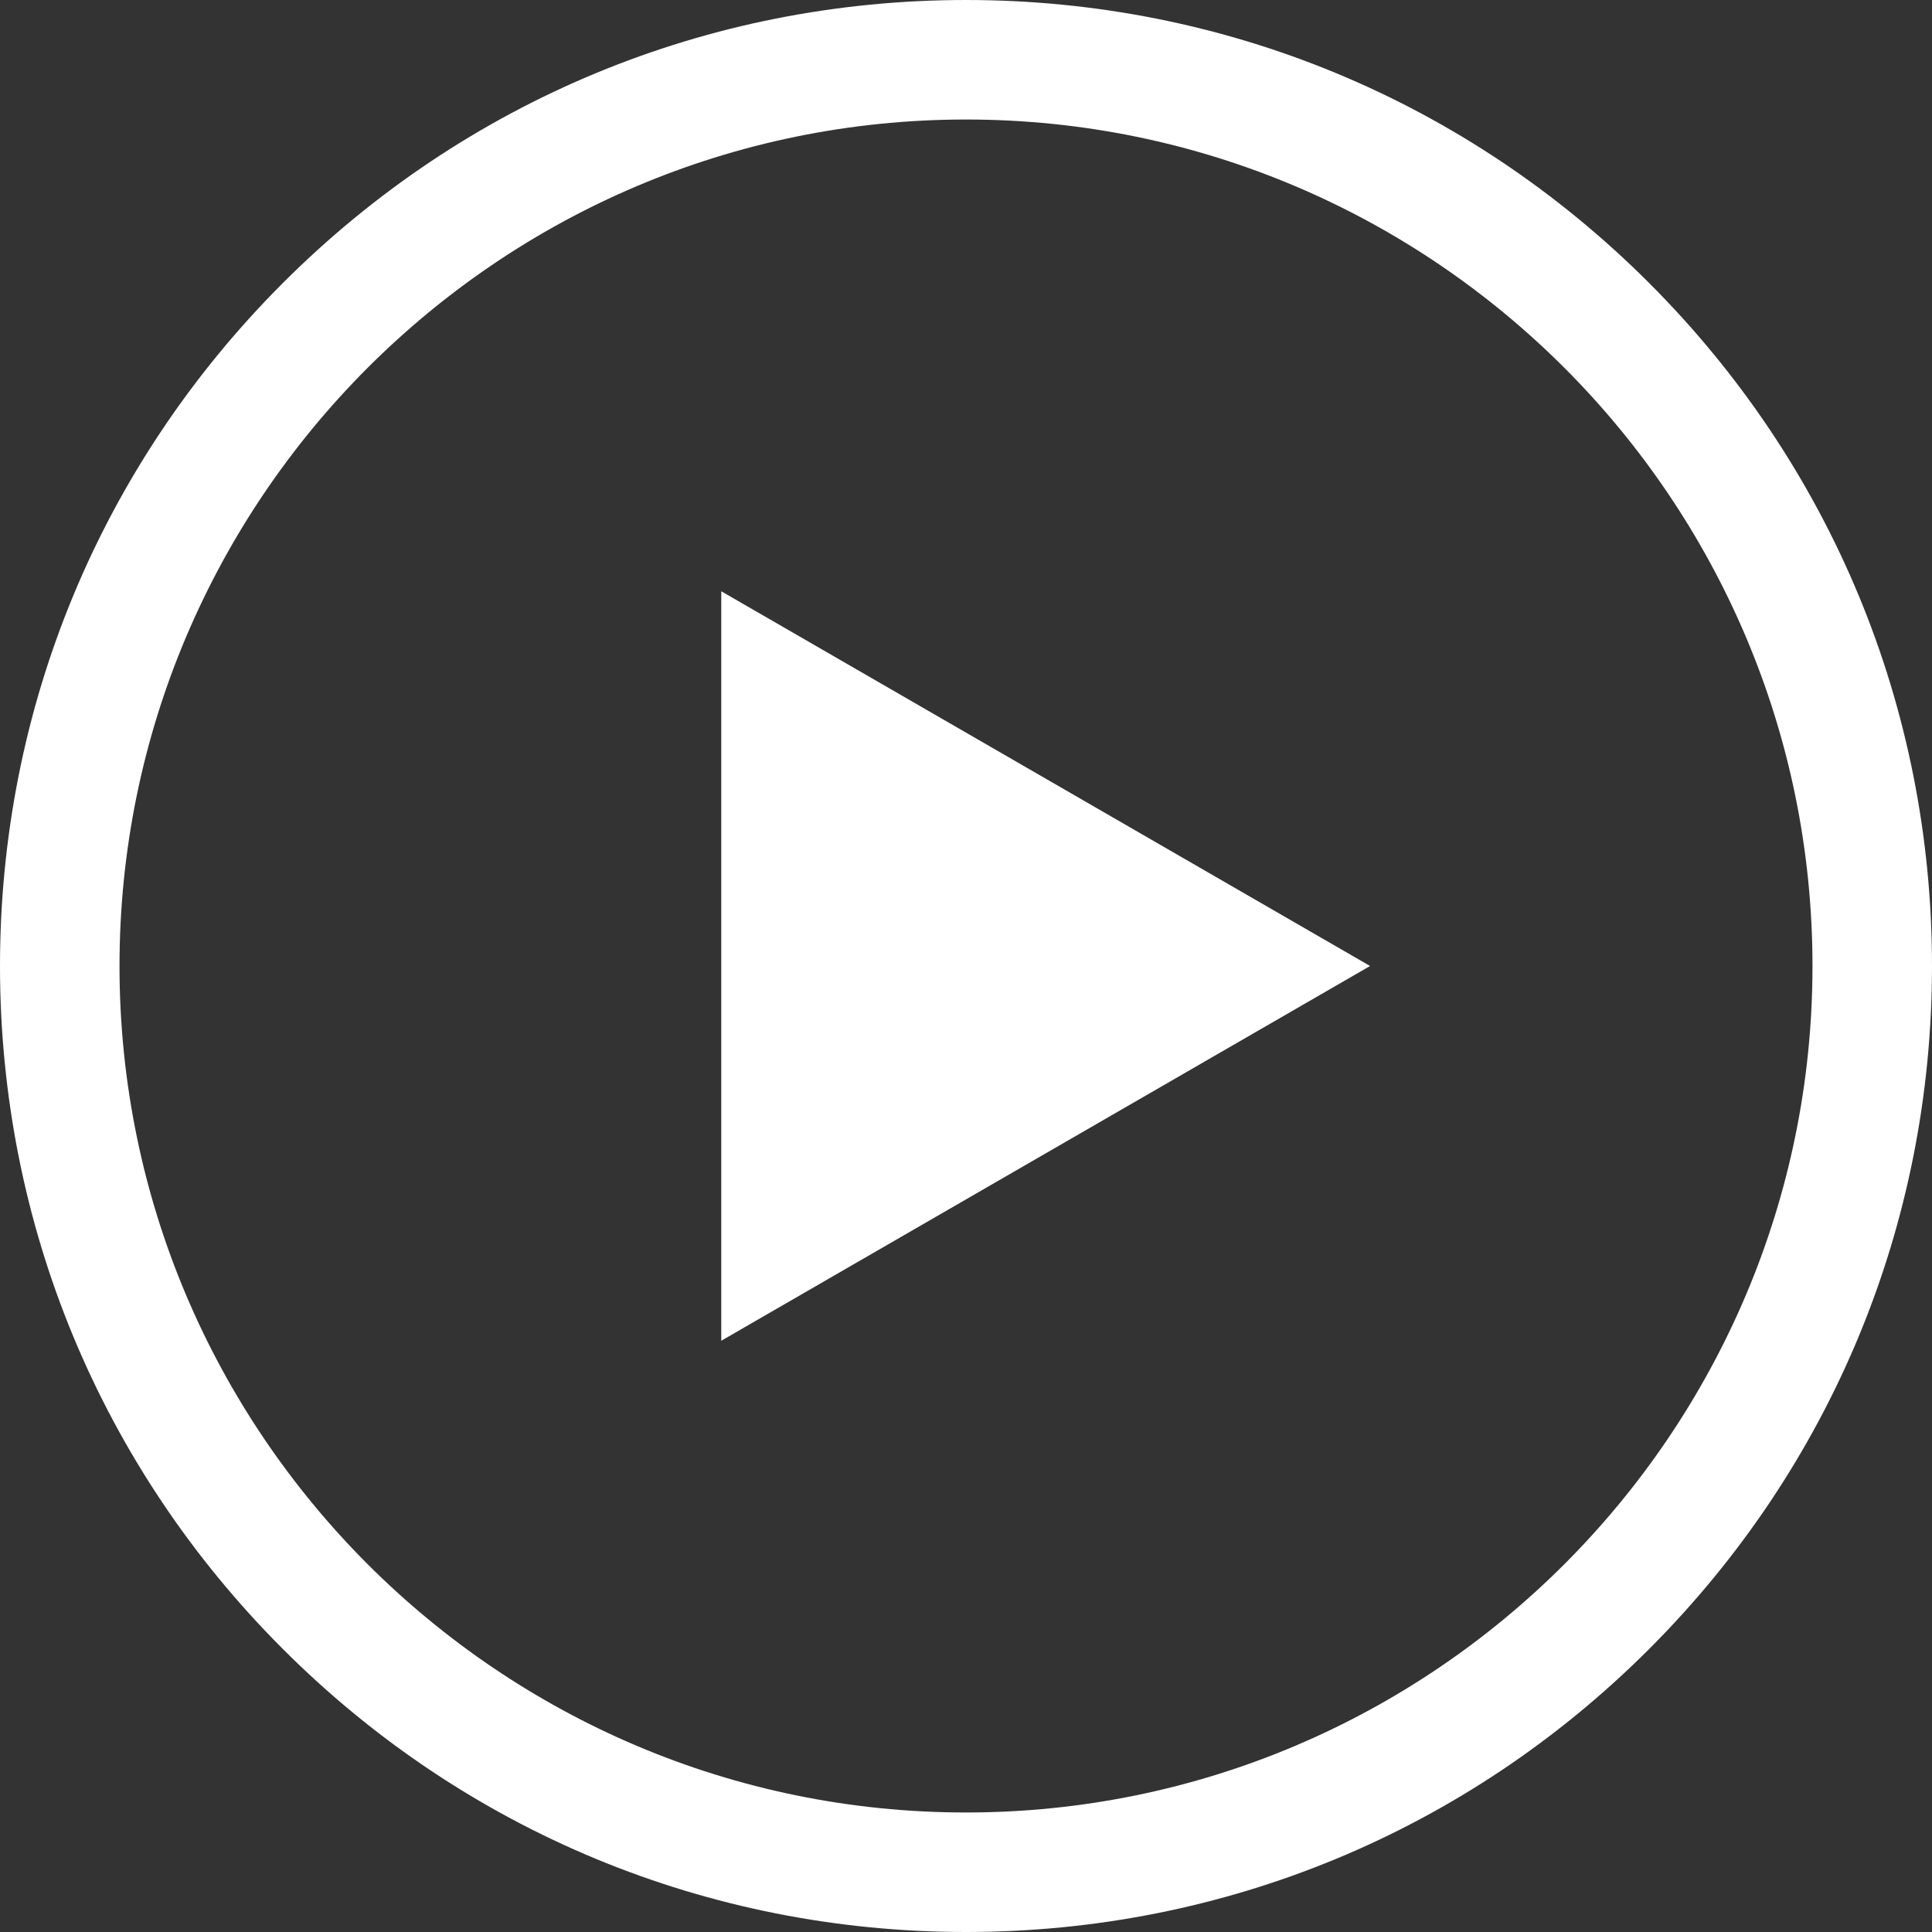
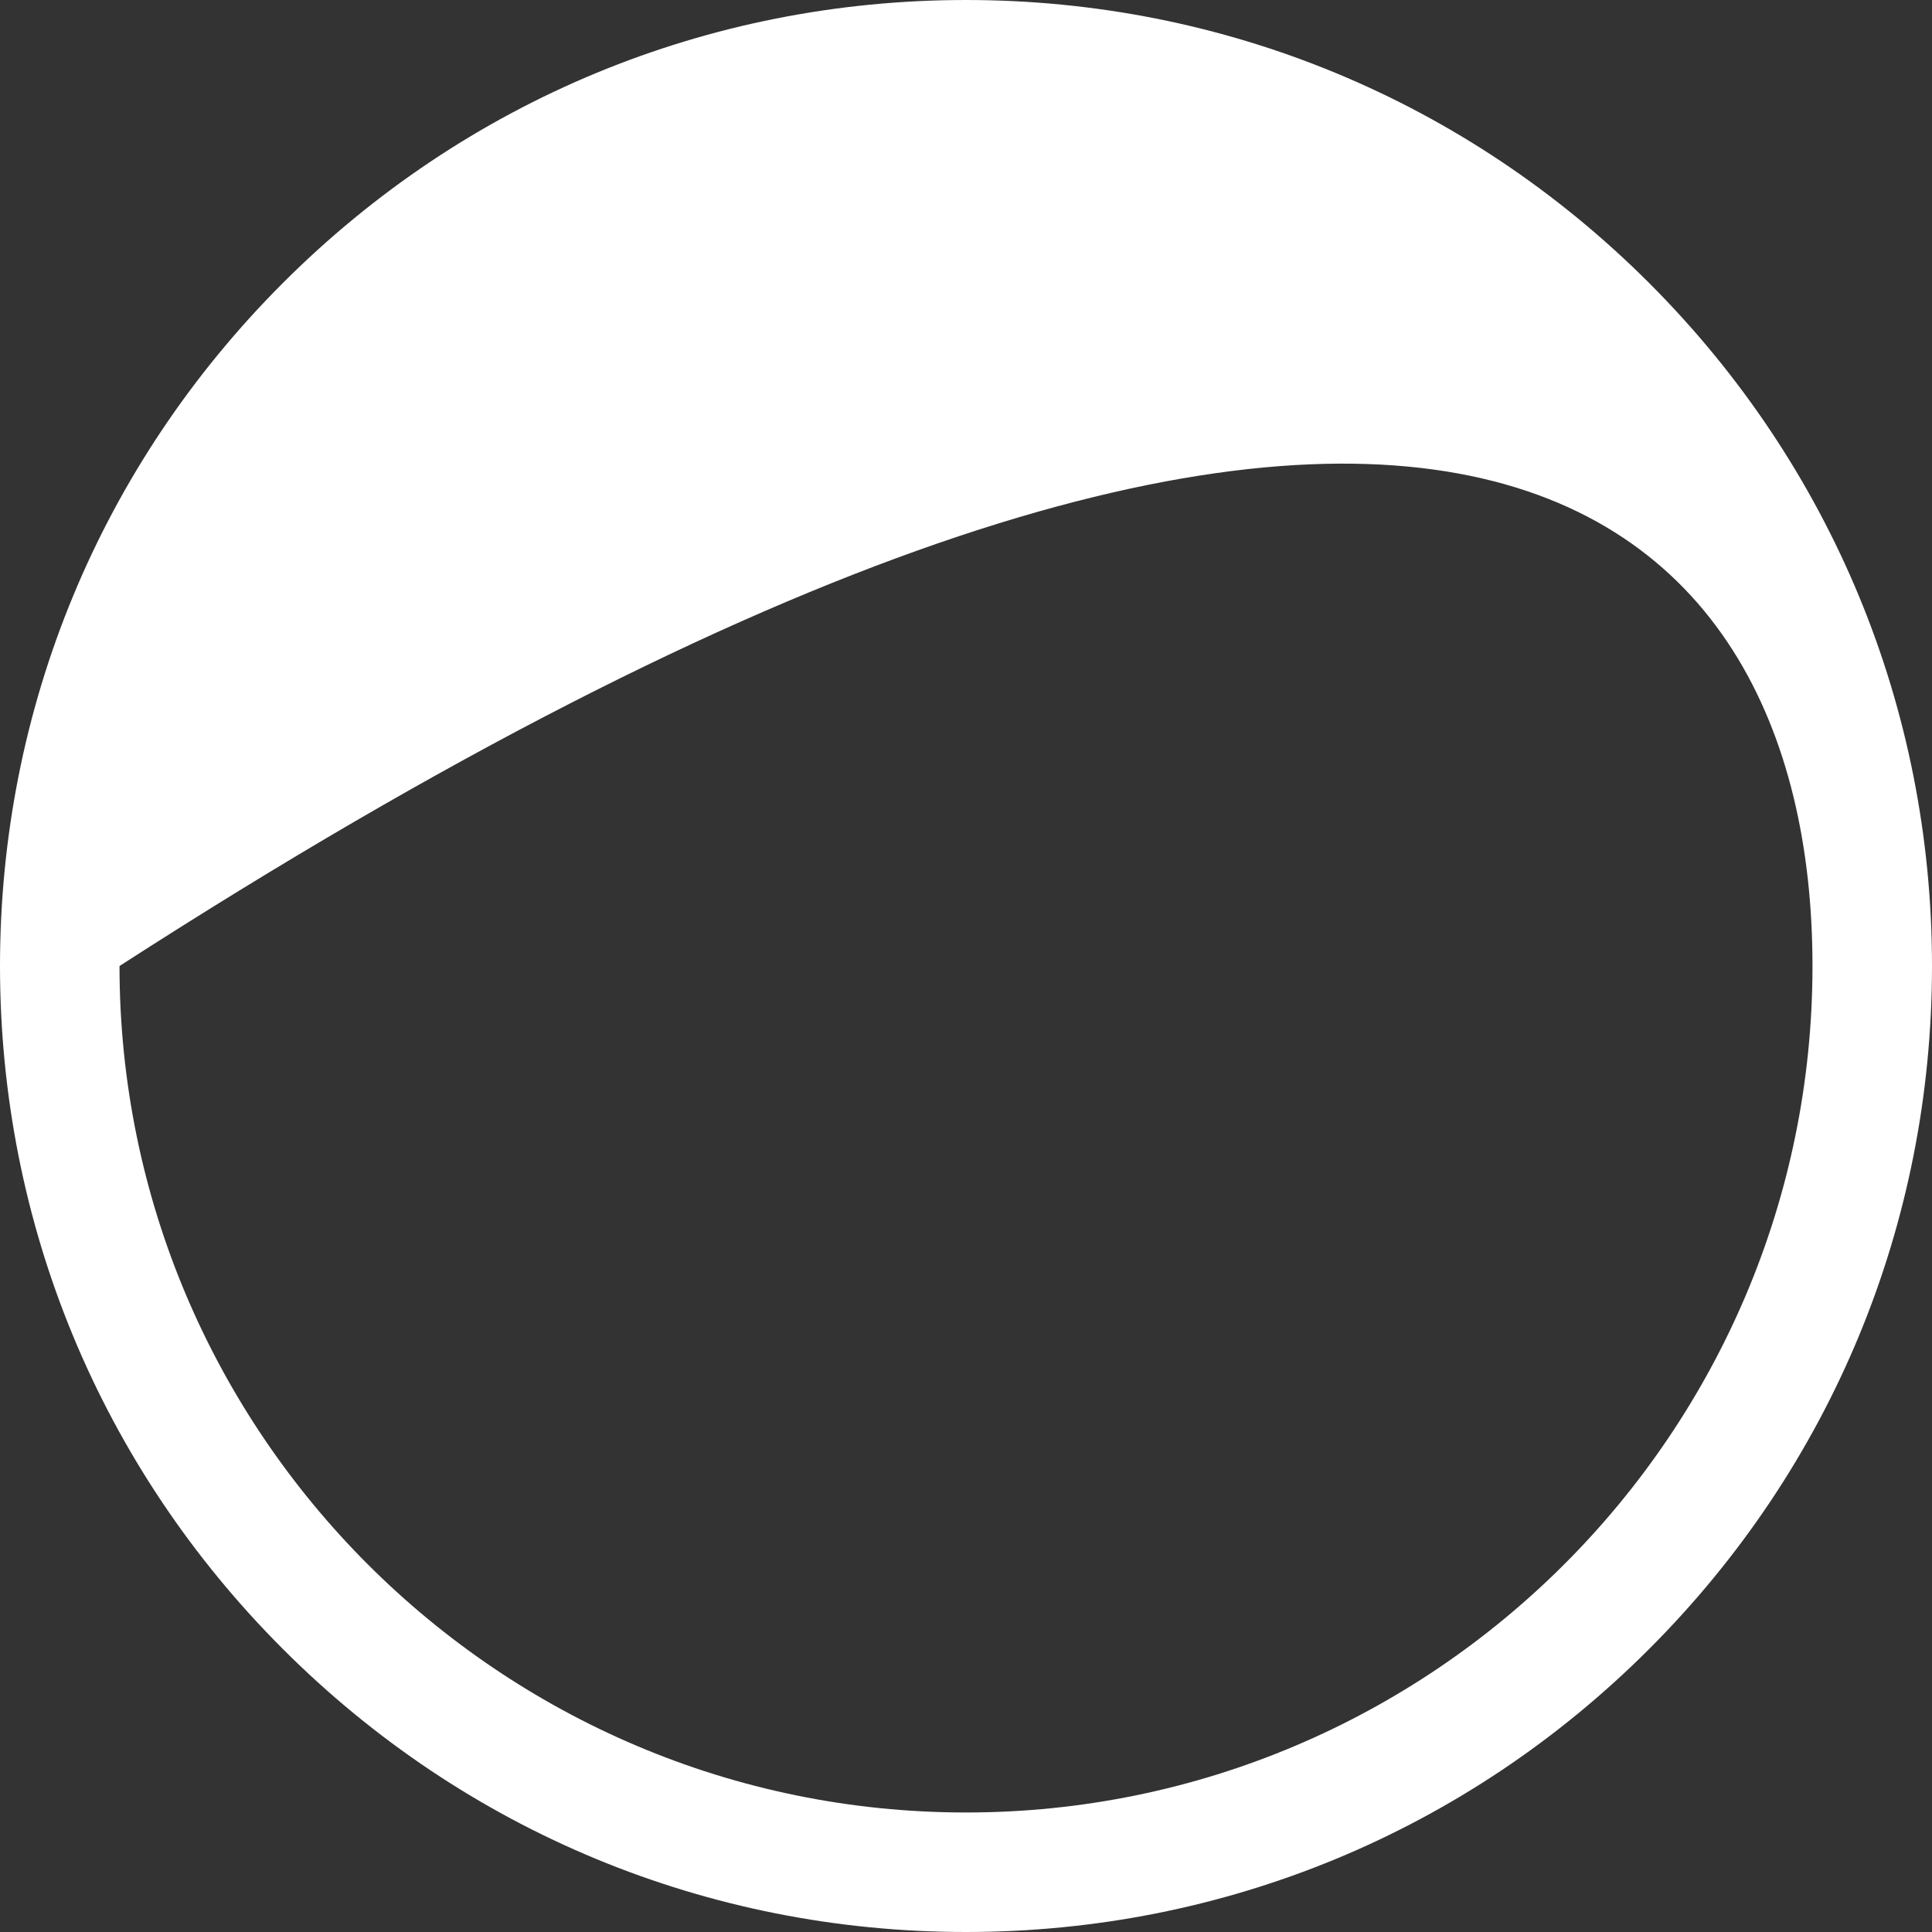
<svg xmlns="http://www.w3.org/2000/svg" width="100" height="100" viewBox="0 0 100 100" fill="none">
  <rect x="0" y="0" width="100" height="100" fill="#333333" stroke="none" />
  <g clip-path="url(#clip0_12_162)">
-     <path d="M85.356 14.645C75.912 5.201 63.355 0 50 0C36.645 0 24.088 5.201 14.645 14.645C5.201 24.088 0 36.645 0 50C0 63.355 5.201 75.912 14.645 85.356C24.088 94.799 36.645 100 50 100C63.355 100 75.912 94.799 85.356 85.356C94.799 75.912 100 63.355 100 50C100 36.645 94.799 24.088 85.356 14.645ZM50 93.814C25.841 93.814 6.186 74.159 6.186 50C6.186 25.841 25.841 6.186 50 6.186C74.159 6.186 93.814 25.841 93.814 50C93.814 74.159 74.159 93.814 50 93.814Z" fill="white" />
-     <path d="M37.332 69.397L70.915 50L37.332 30.603V69.397Z" fill="white" />
+     <path d="M85.356 14.645C75.912 5.201 63.355 0 50 0C36.645 0 24.088 5.201 14.645 14.645C5.201 24.088 0 36.645 0 50C0 63.355 5.201 75.912 14.645 85.356C24.088 94.799 36.645 100 50 100C63.355 100 75.912 94.799 85.356 85.356C94.799 75.912 100 63.355 100 50C100 36.645 94.799 24.088 85.356 14.645ZM50 93.814C25.841 93.814 6.186 74.159 6.186 50C74.159 6.186 93.814 25.841 93.814 50C93.814 74.159 74.159 93.814 50 93.814Z" fill="white" />
  </g>
  <defs>
    <clipPath id="clip0_12_162">
      <rect width="100" height="100" fill="white" />
    </clipPath>
  </defs>
</svg>